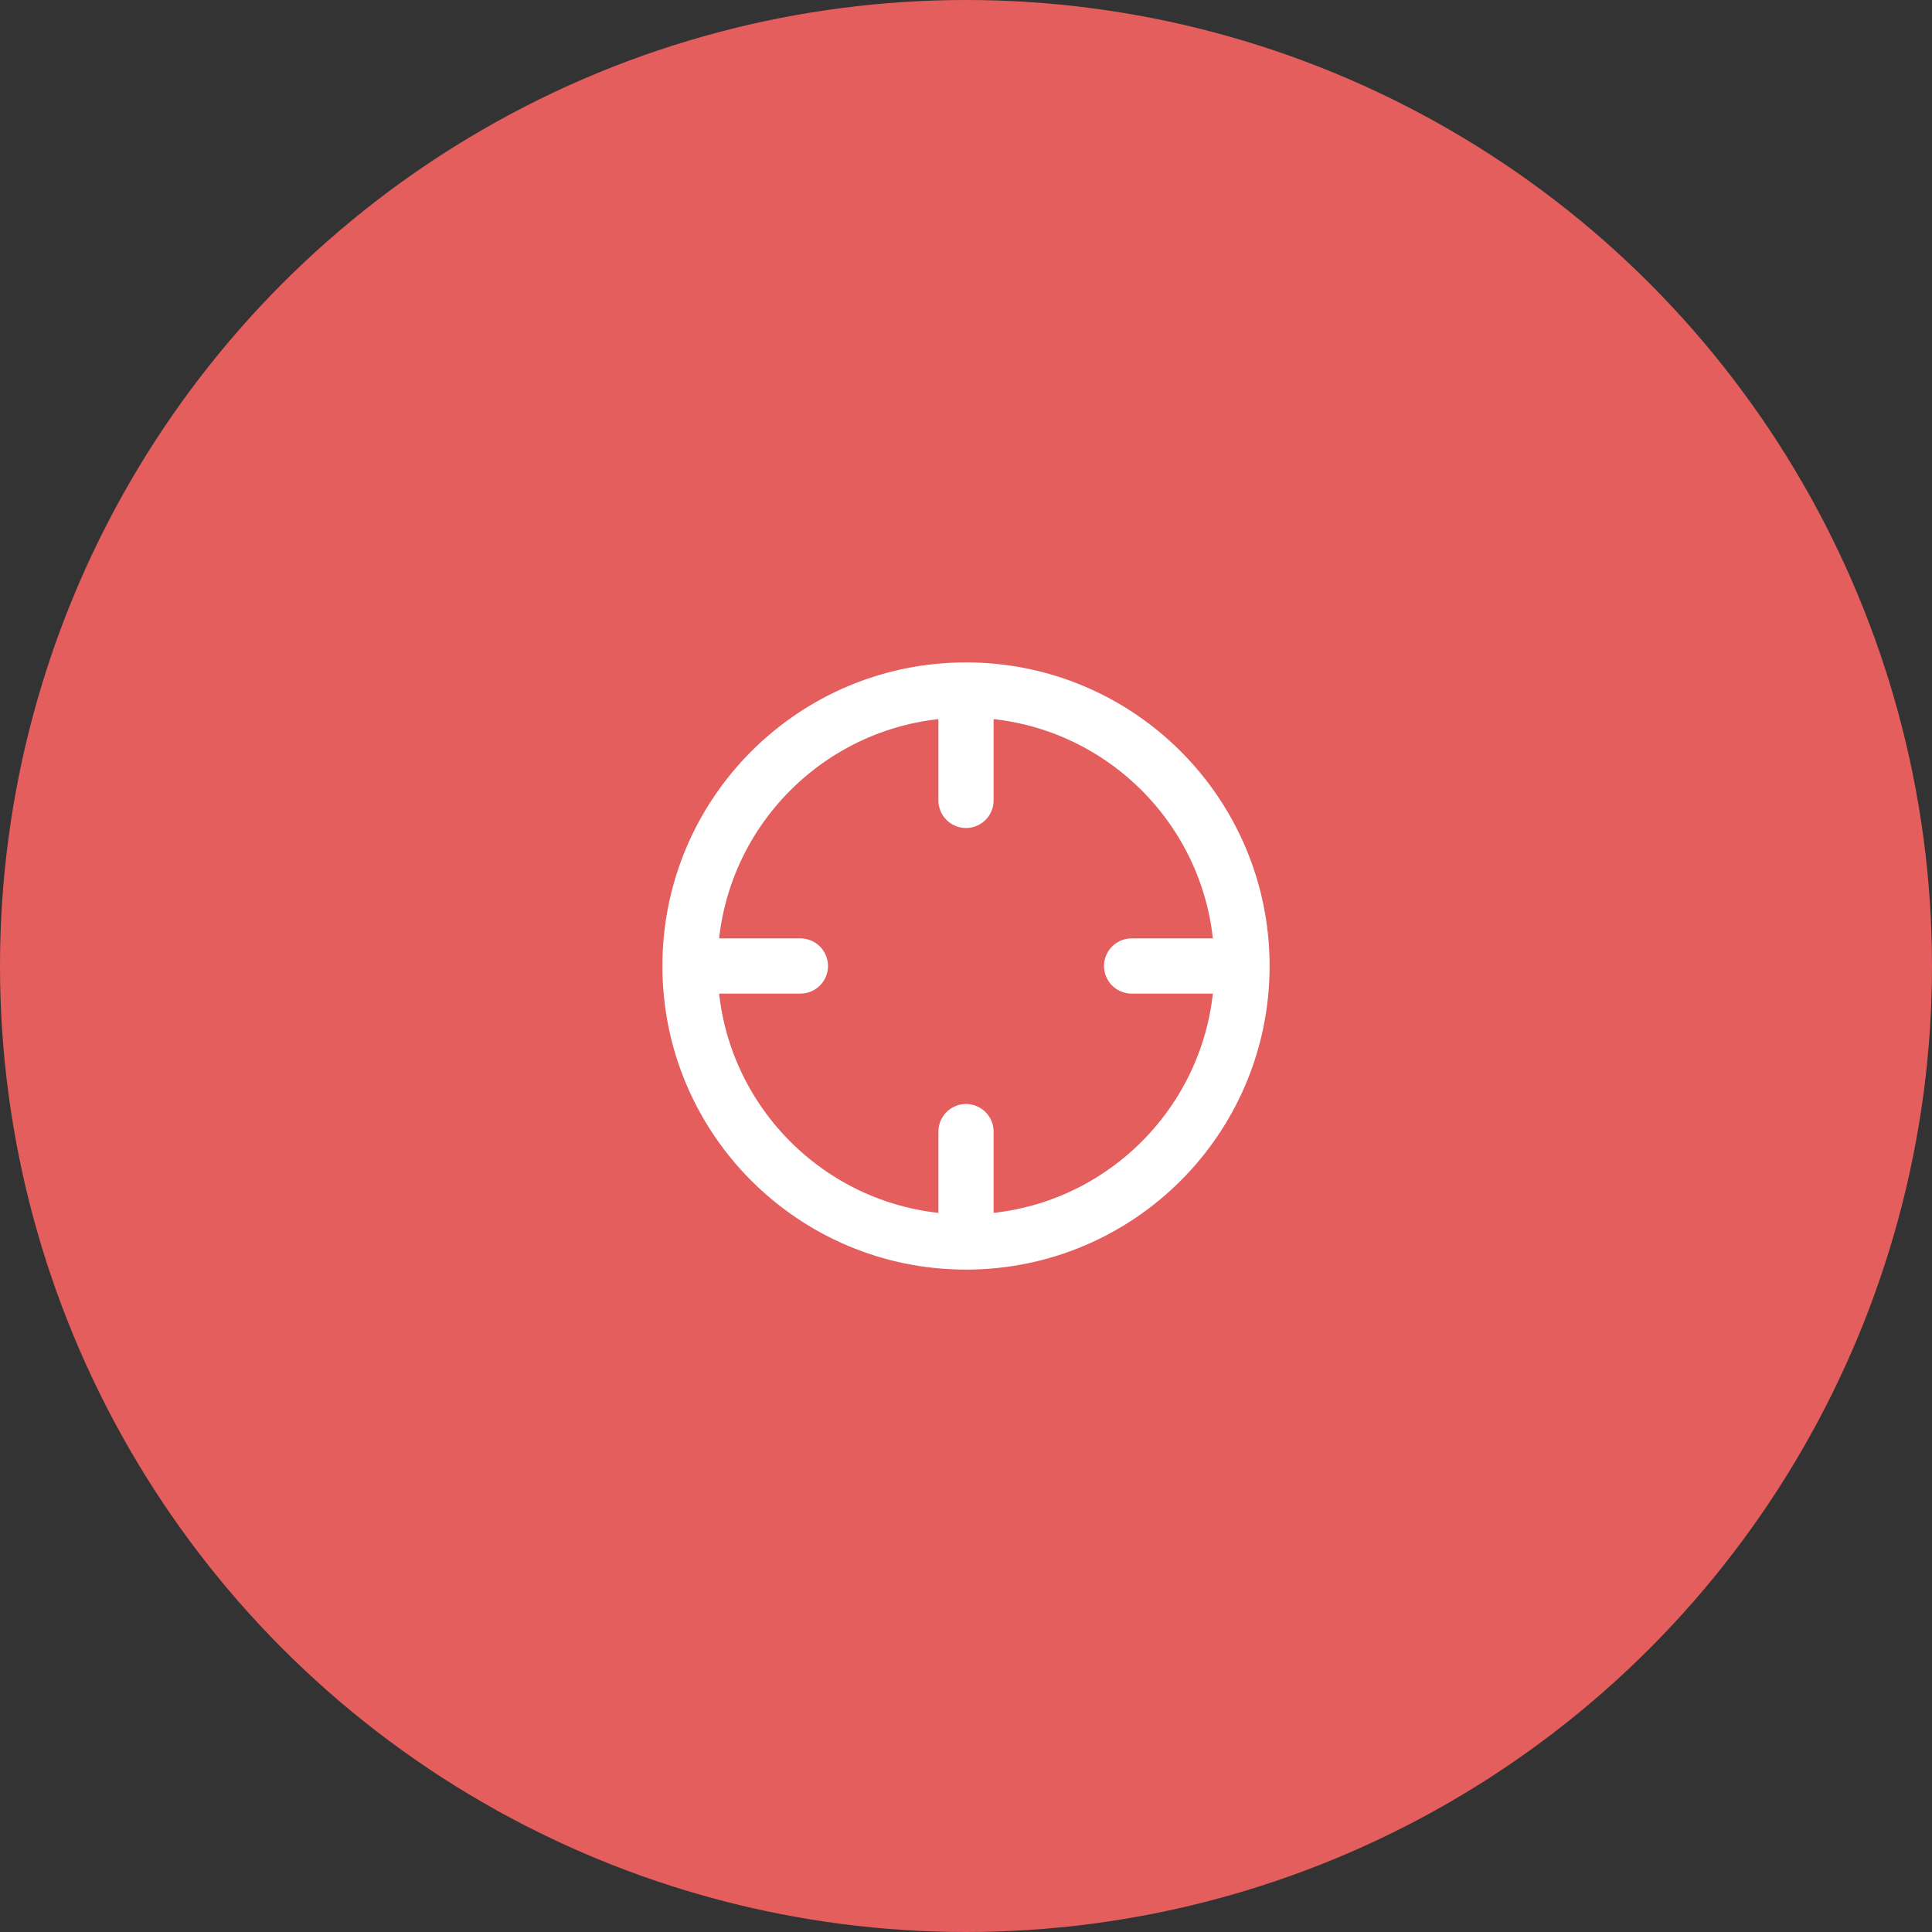
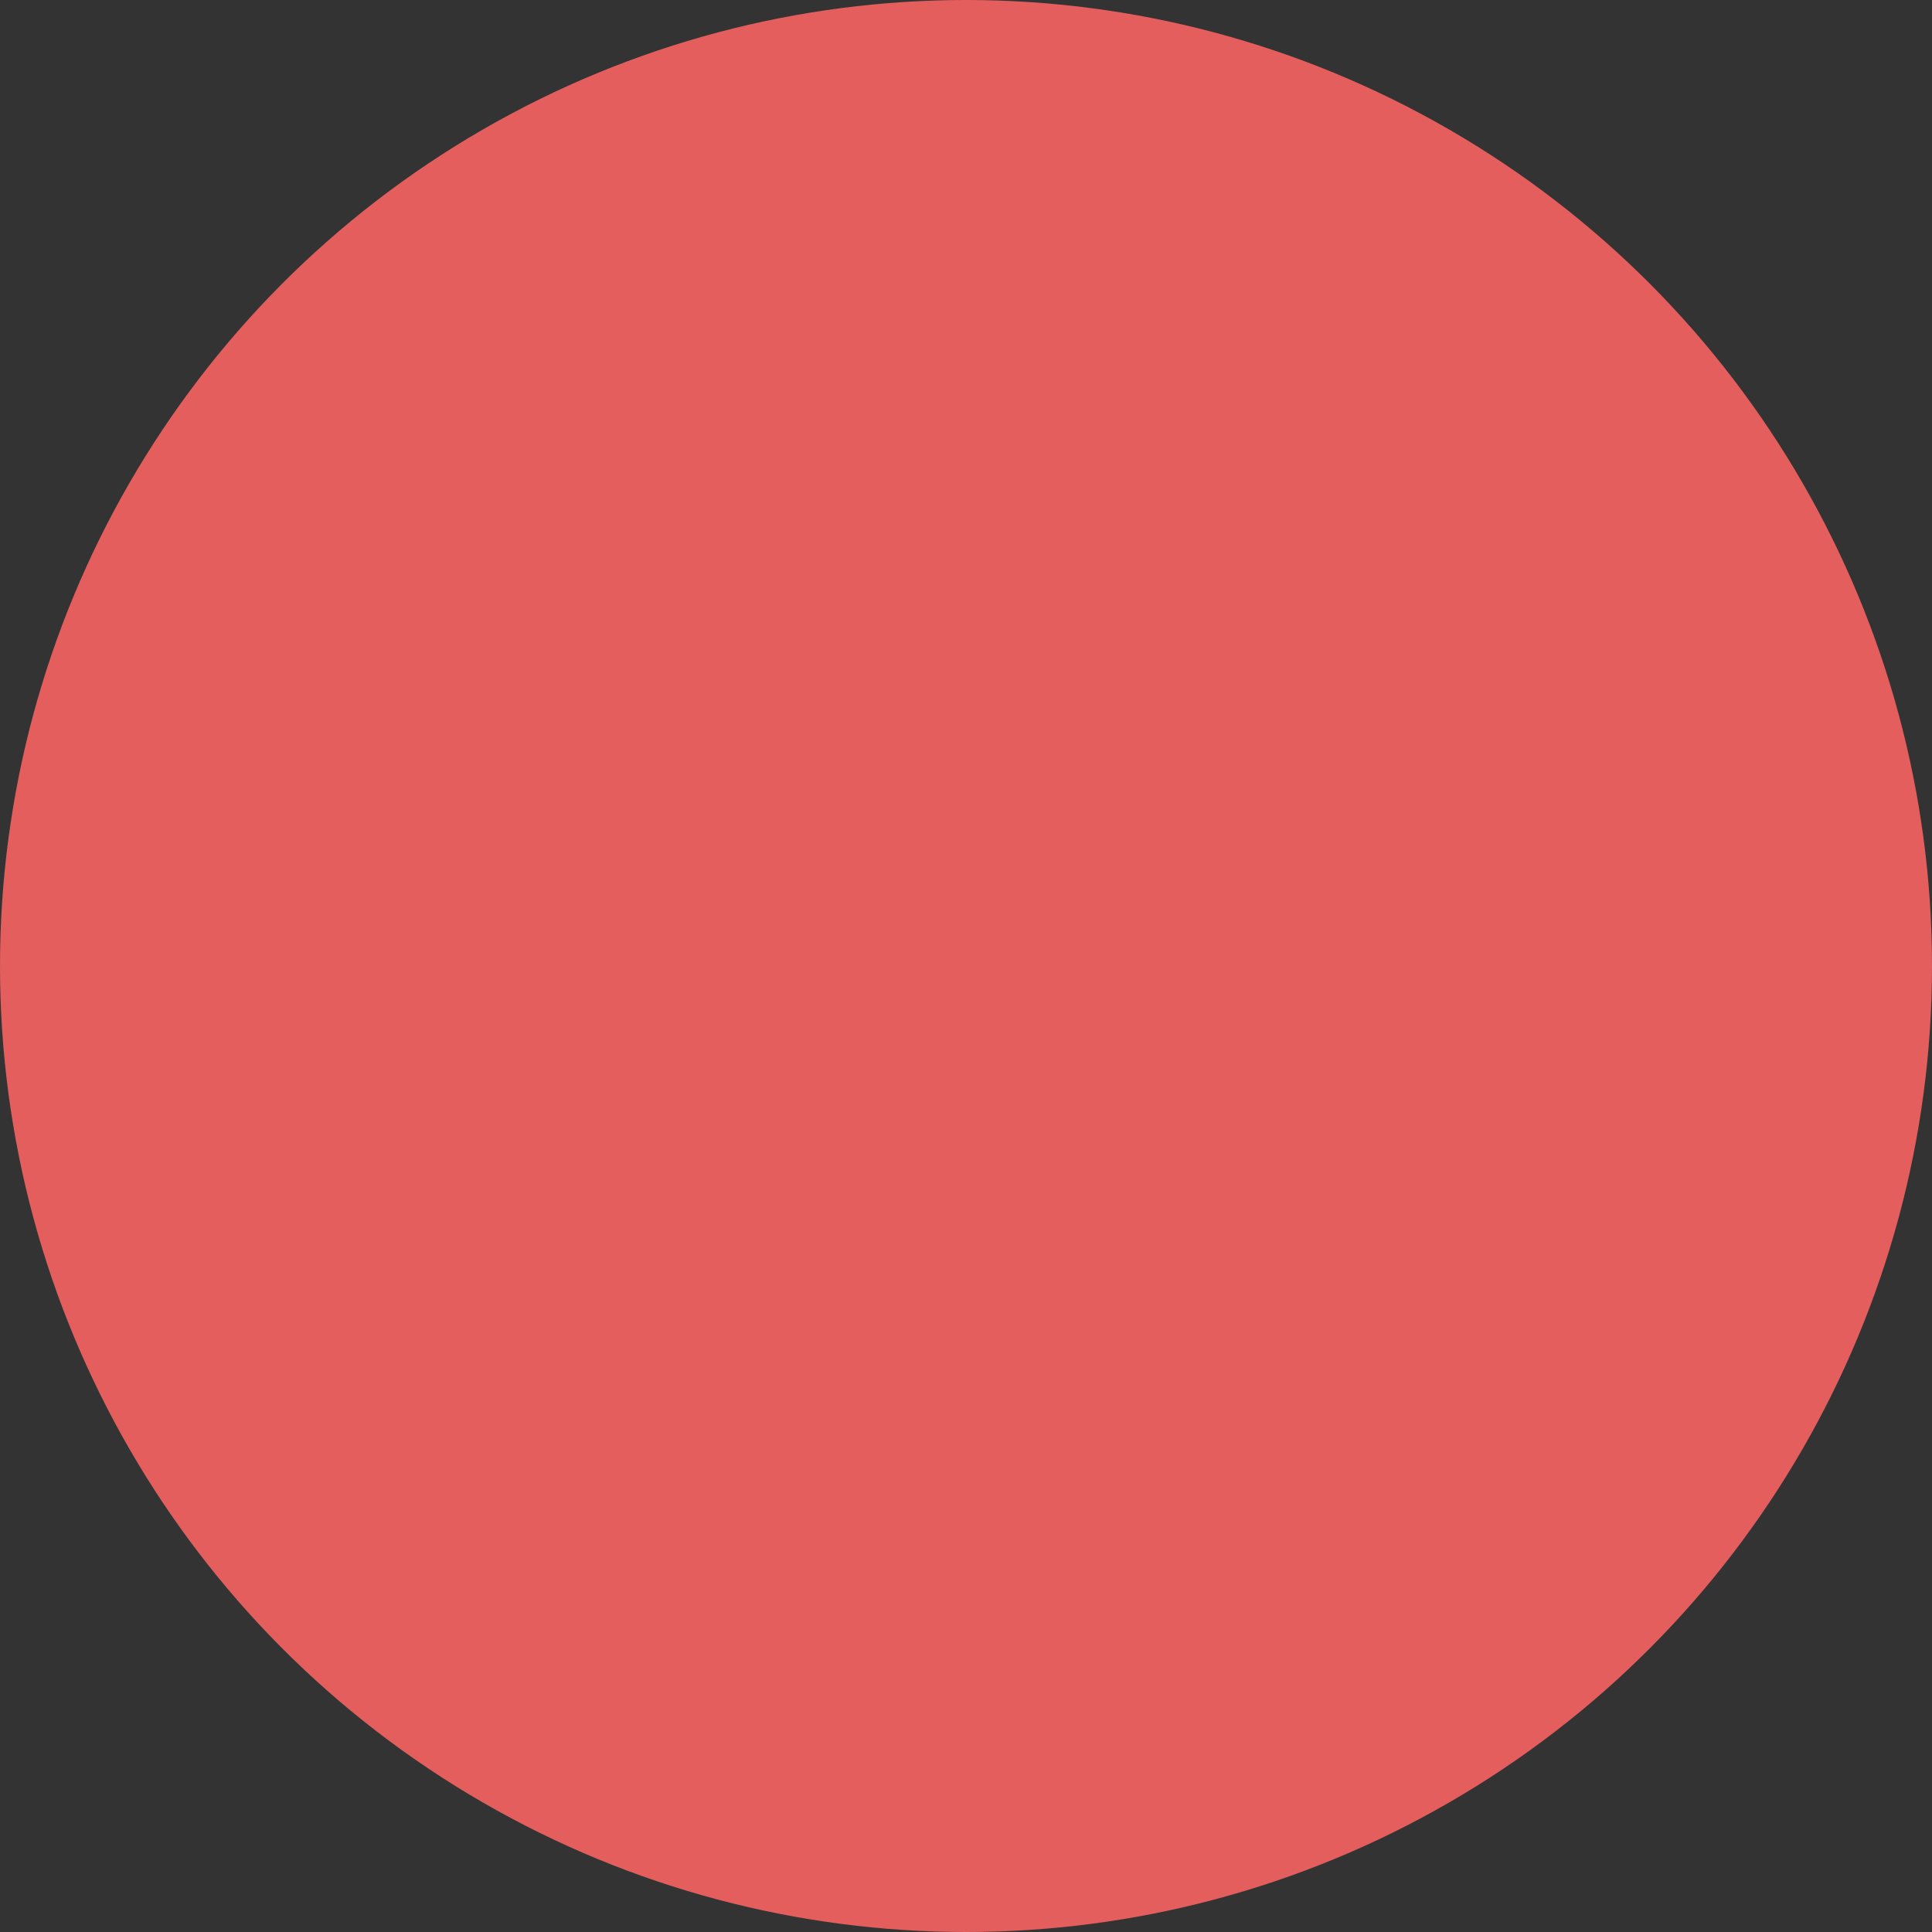
<svg xmlns="http://www.w3.org/2000/svg" width="70" height="70" fill="none">
  <rect width="100%" height="100%" fill="#333333" stroke="none" />
  <circle cx="35" cy="35" r="35" fill="#E35E5D" />
-   <path d="M35 45c5.523 0 10-4.477 10-10s-4.477-10-10-10-10 4.477-10 10 4.477 10 10 10zm10-10h-4m-12 0h-4m10-6v-4m0 20v-4" stroke="#fff" stroke-width="2" stroke-linecap="round" stroke-linejoin="round" />
</svg>